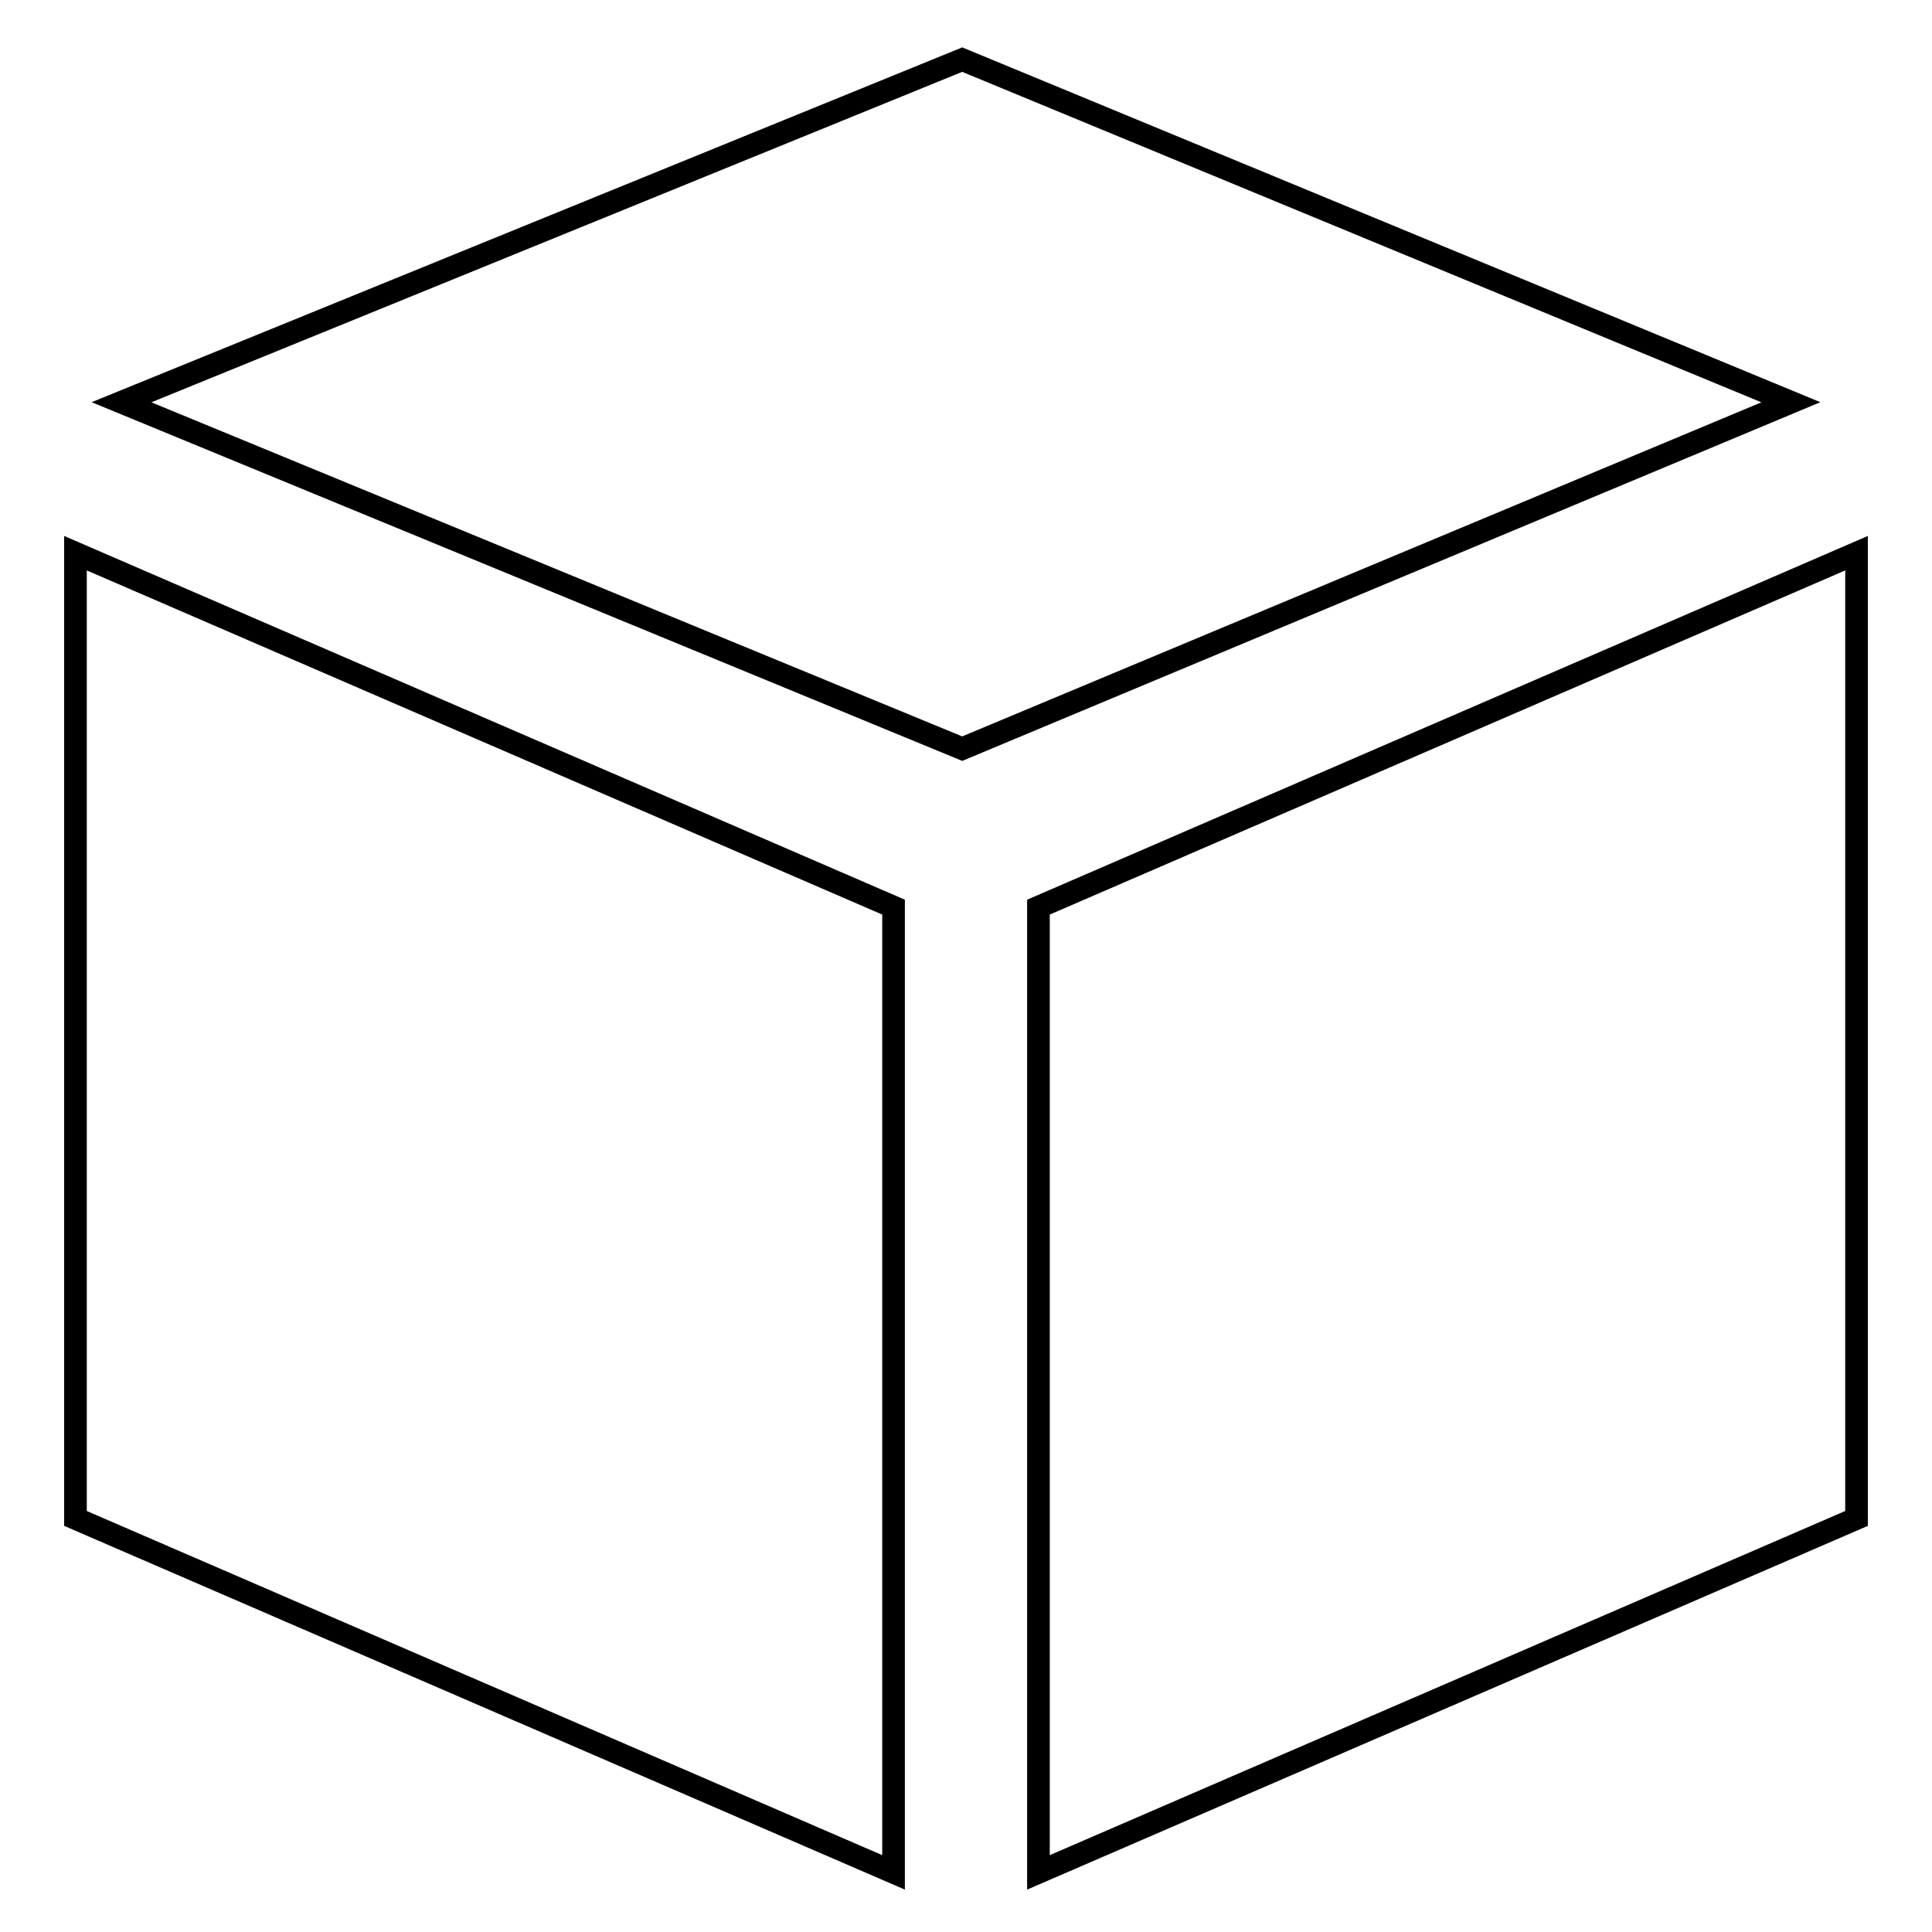
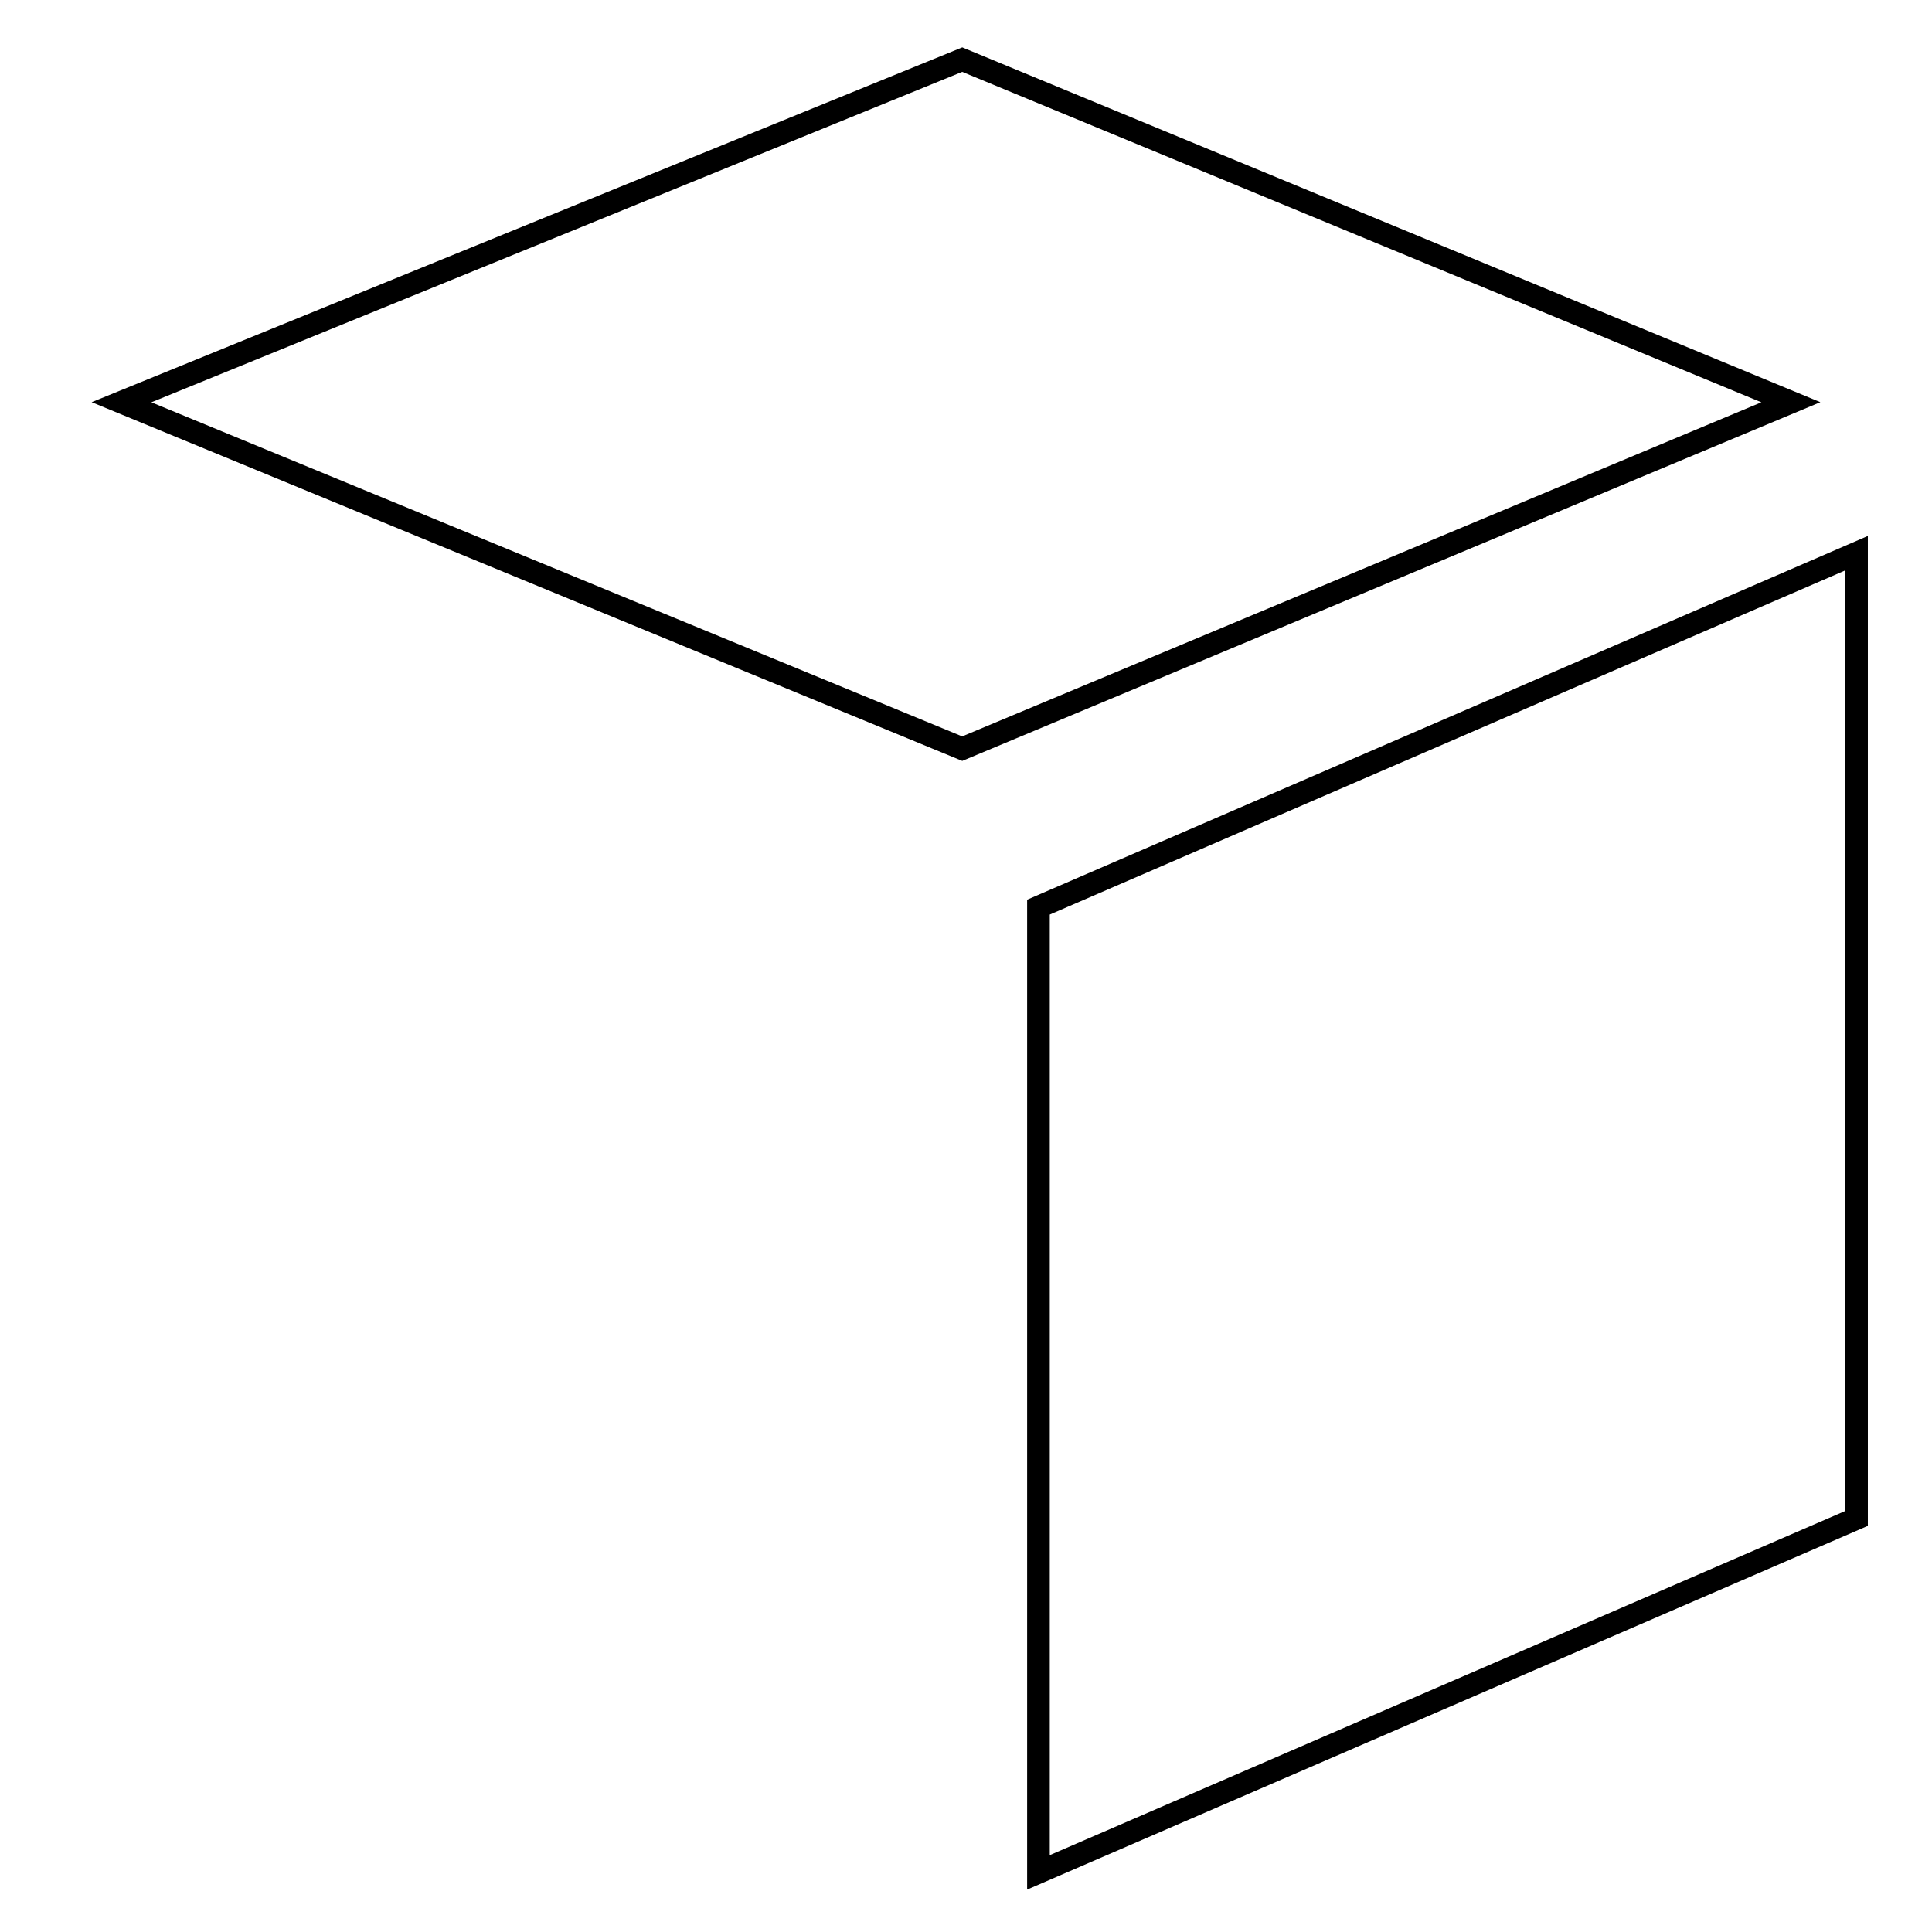
<svg xmlns="http://www.w3.org/2000/svg" version="1.1" x="0px" y="0px" viewBox="0 0 256 256" enable-background="new 0 0 256 256" xml:space="preserve">
  <g>
    <g>
-       <path stroke-width="3" fill-opacity="0" stroke="#000000" d="M118.4,248.1L10,201.2V73.3l108.4,46.9V248.1z" />
      <path stroke-width="3" fill-opacity="0" stroke="#000000" d="M137.6,248.1L246,201.2V73.3l-108.4,46.9V248.1z" />
      <path stroke-width="3" fill-opacity="0" stroke="#000000" d="M127.5,7.9L16.1,53.3l111.4,45.9l109.8-45.9L127.5,7.9z" />
    </g>
  </g>
</svg>